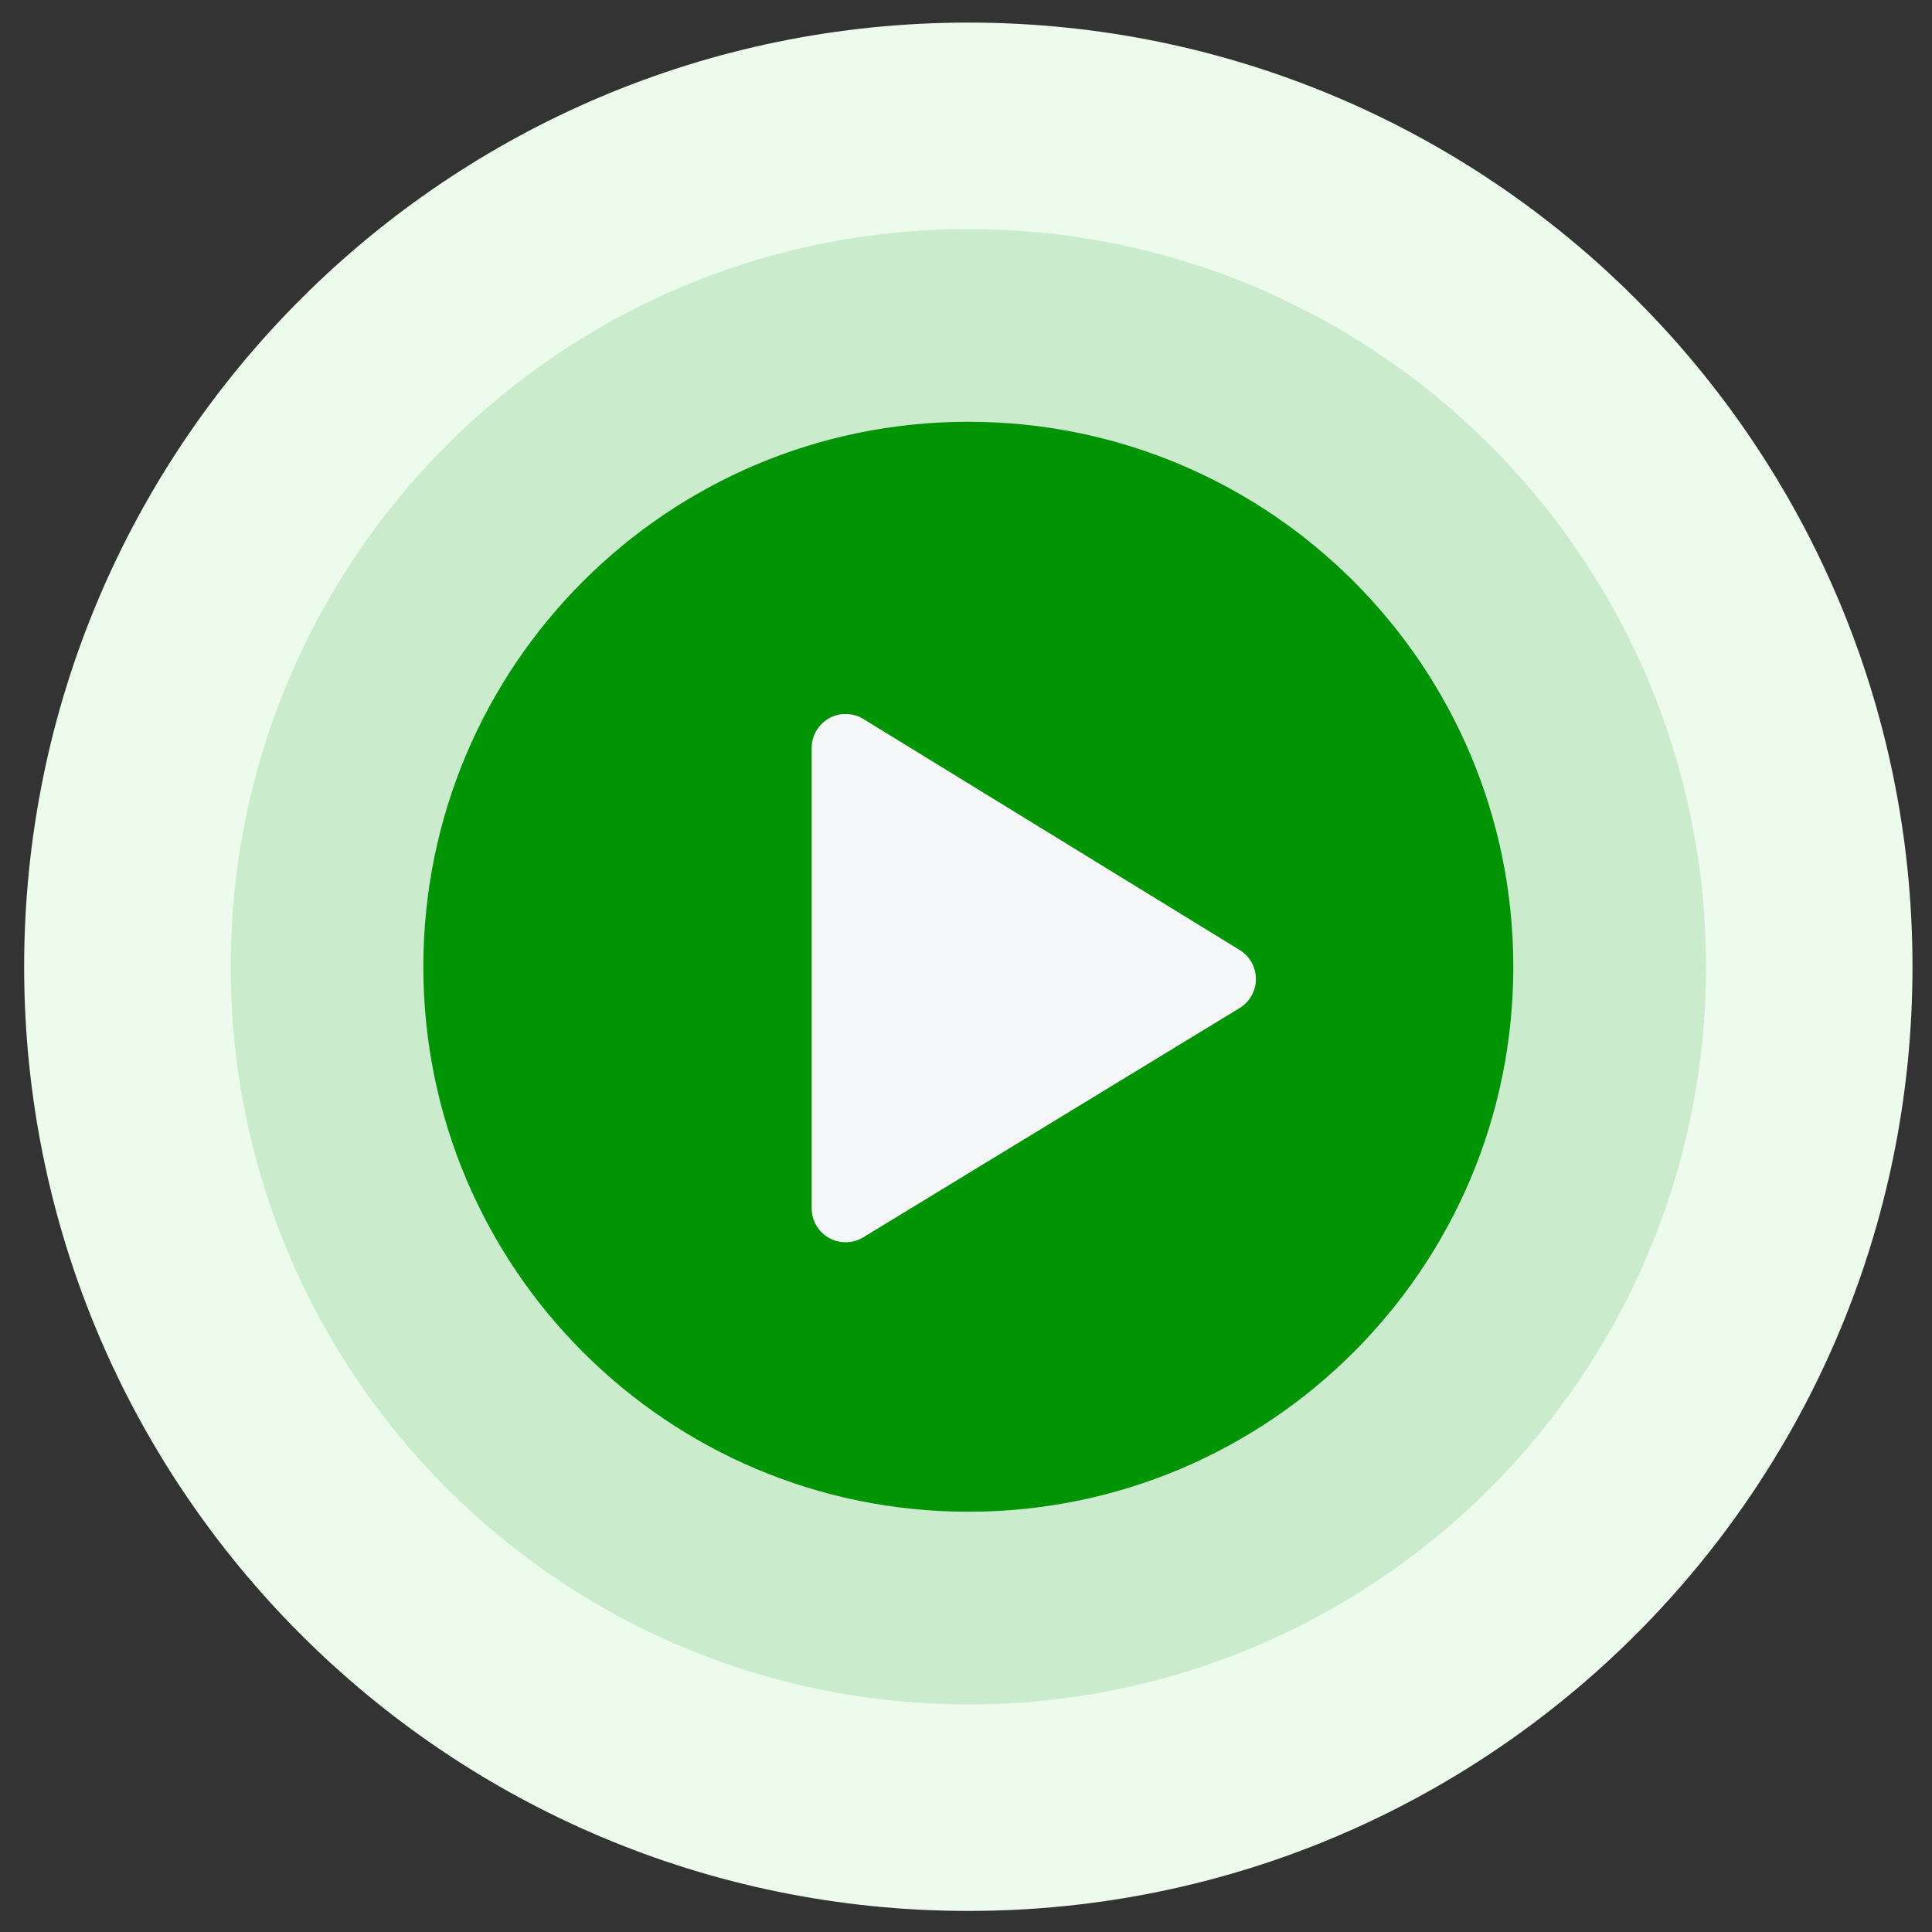
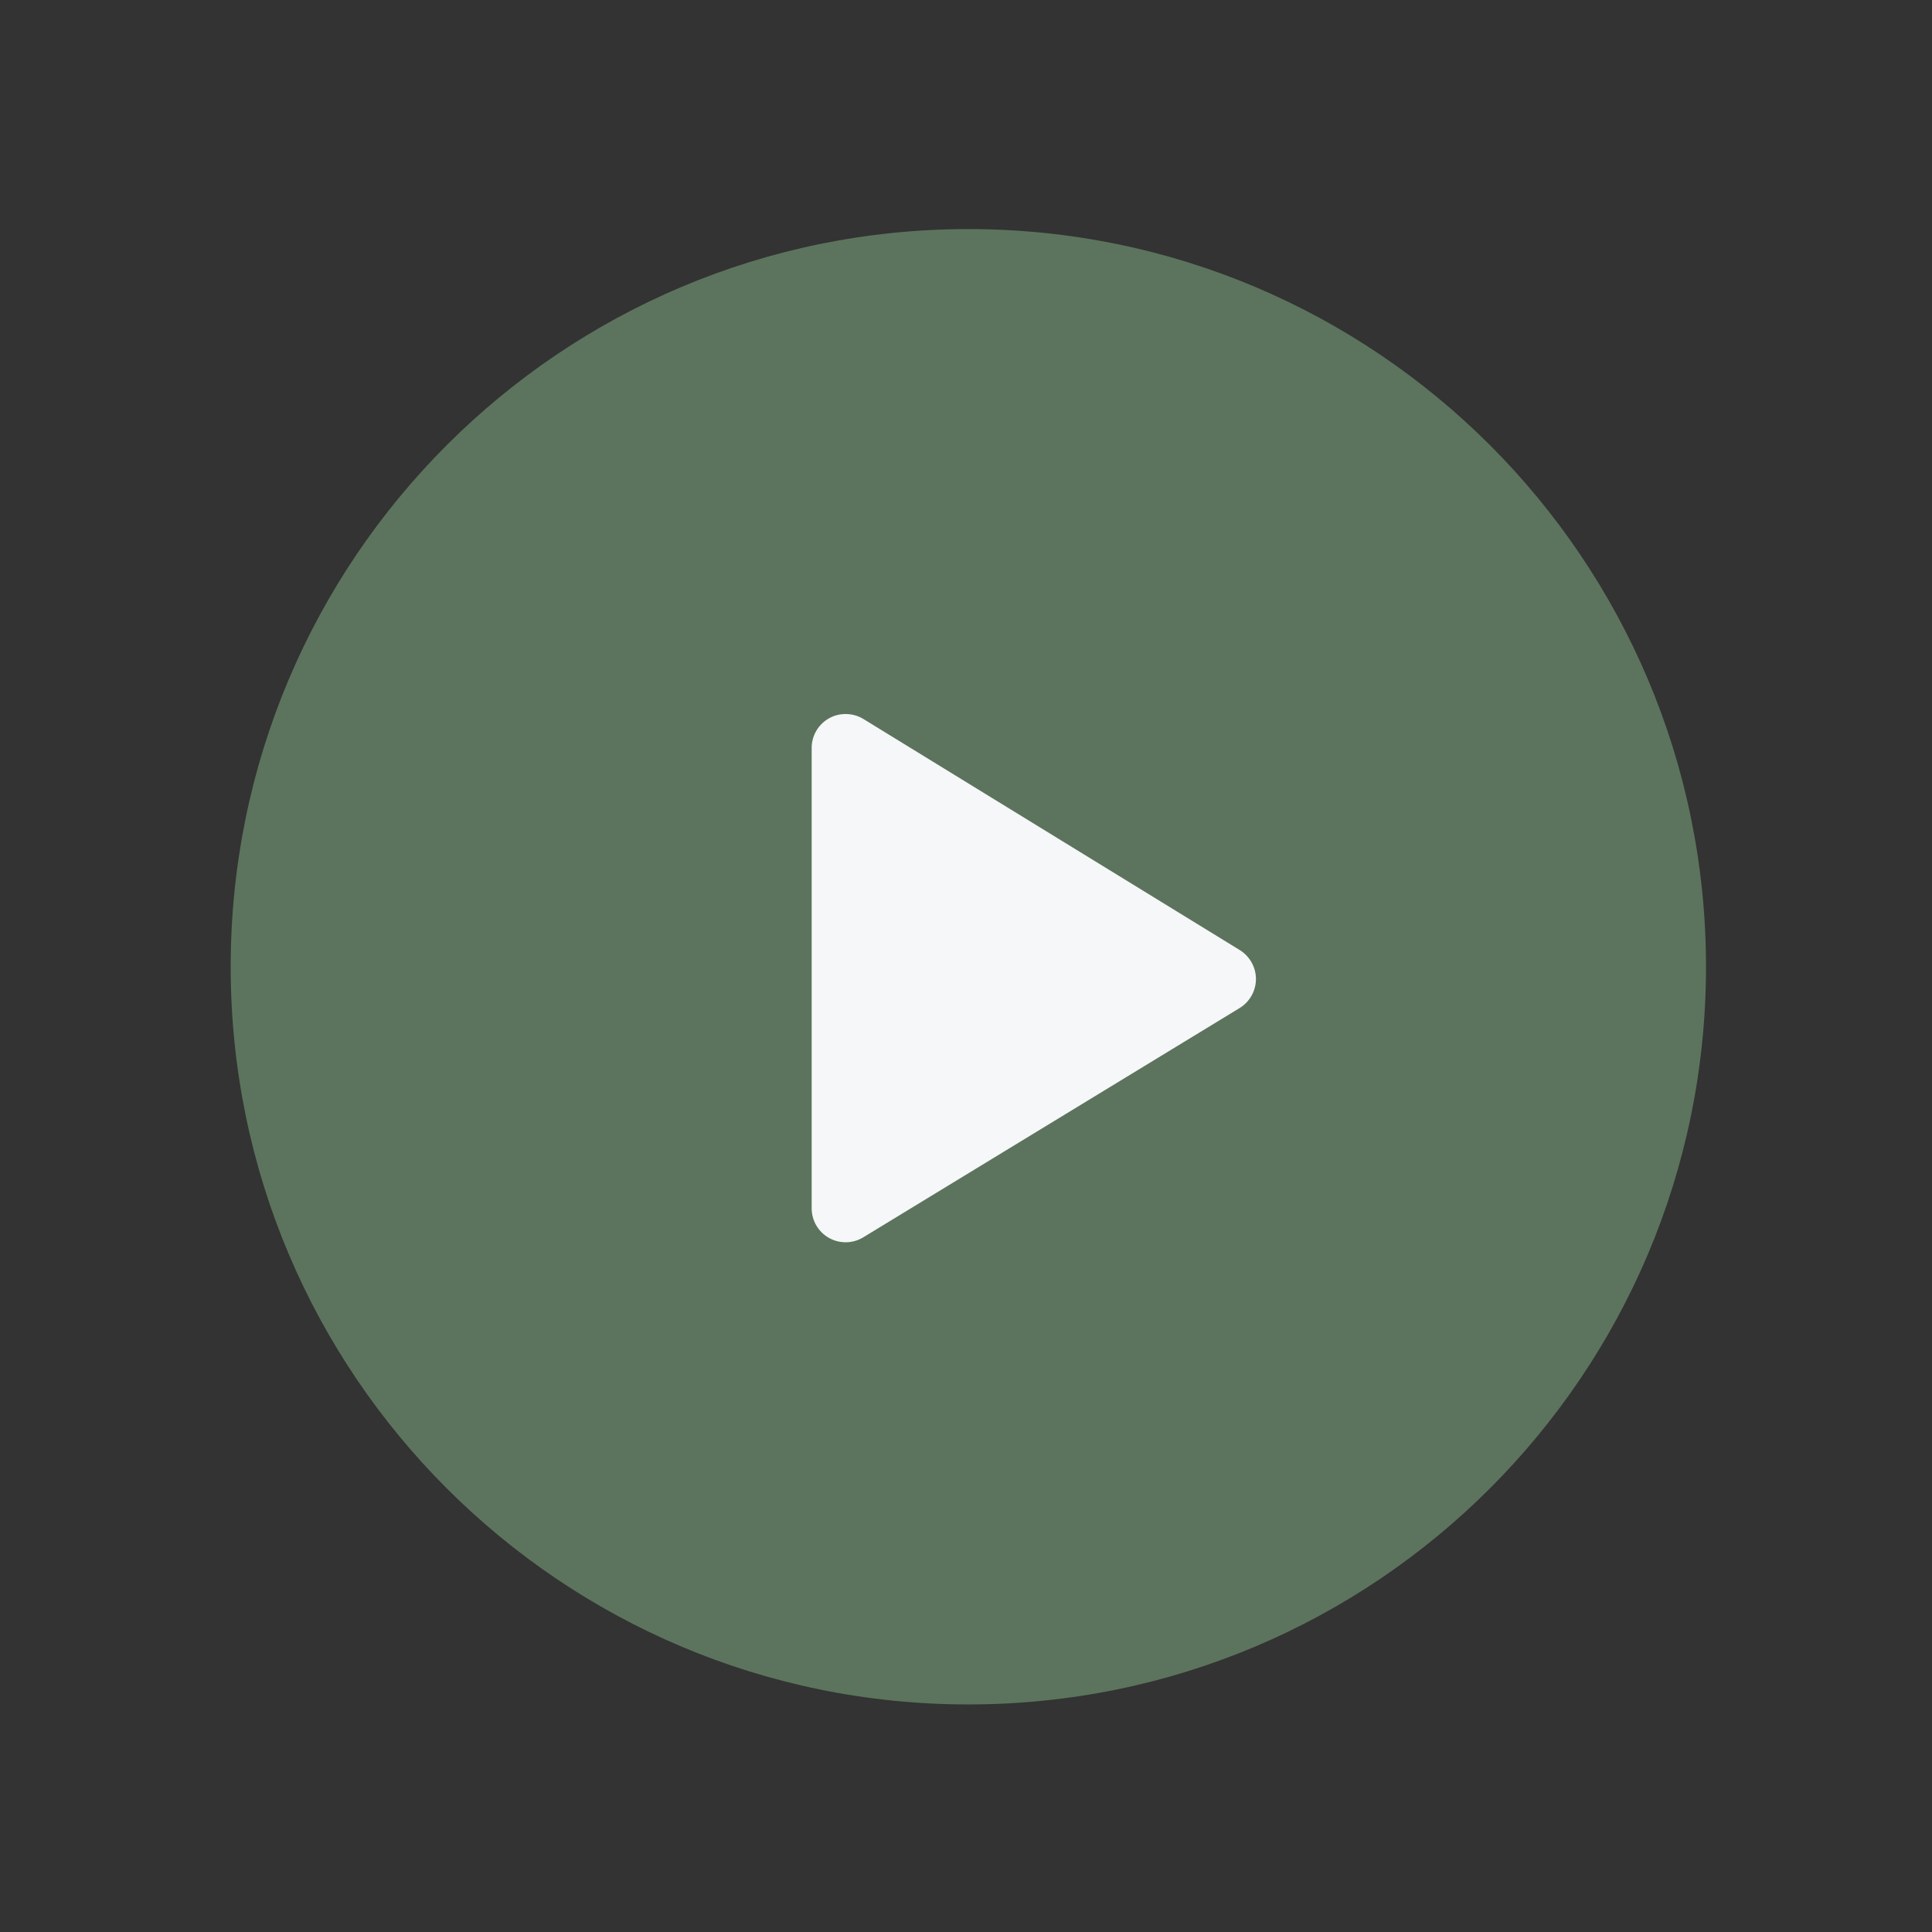
<svg xmlns="http://www.w3.org/2000/svg" width="42" height="42" viewBox="0 0 42 42" fill="none">
  <rect x="0" y="0" width="42" height="42" fill="#333333" stroke="none" />
-   <path d="M41.576 21.017C41.576 9.68 32.386 0.491 21.051 0.491C9.715 0.491 0.525 9.68 0.525 21.017C0.525 32.352 9.715 41.542 21.051 41.542C32.386 41.541 41.576 32.352 41.576 21.017Z" fill="#EDFBED" />
  <path opacity="0.4" d="M37.087 21.017C37.087 12.16 29.908 4.98 21.051 4.98C12.194 4.98 5.015 12.16 5.015 21.017C5.015 29.873 12.194 37.053 21.051 37.053C29.908 37.053 37.087 29.873 37.087 21.017Z" fill="#99D49B" />
-   <path d="M32.898 21.017C32.898 14.473 27.594 9.169 21.051 9.169C14.508 9.169 9.203 14.473 9.203 21.017C9.203 27.56 14.508 32.864 21.051 32.864C27.594 32.864 32.898 27.56 32.898 21.017Z" fill="#019405" />
  <path d="M26.952 20.654L18.769 15.63C18.545 15.492 18.251 15.486 18.023 15.615C17.79 15.745 17.645 15.992 17.645 16.258V26.268C17.645 26.534 17.789 26.781 18.021 26.911C18.131 26.973 18.256 27.006 18.383 27.006C18.518 27.006 18.651 26.969 18.767 26.898L26.95 21.913C27.167 21.78 27.303 21.54 27.303 21.284C27.304 21.029 27.169 20.788 26.952 20.654Z" fill="#F6F7F8" />
</svg>